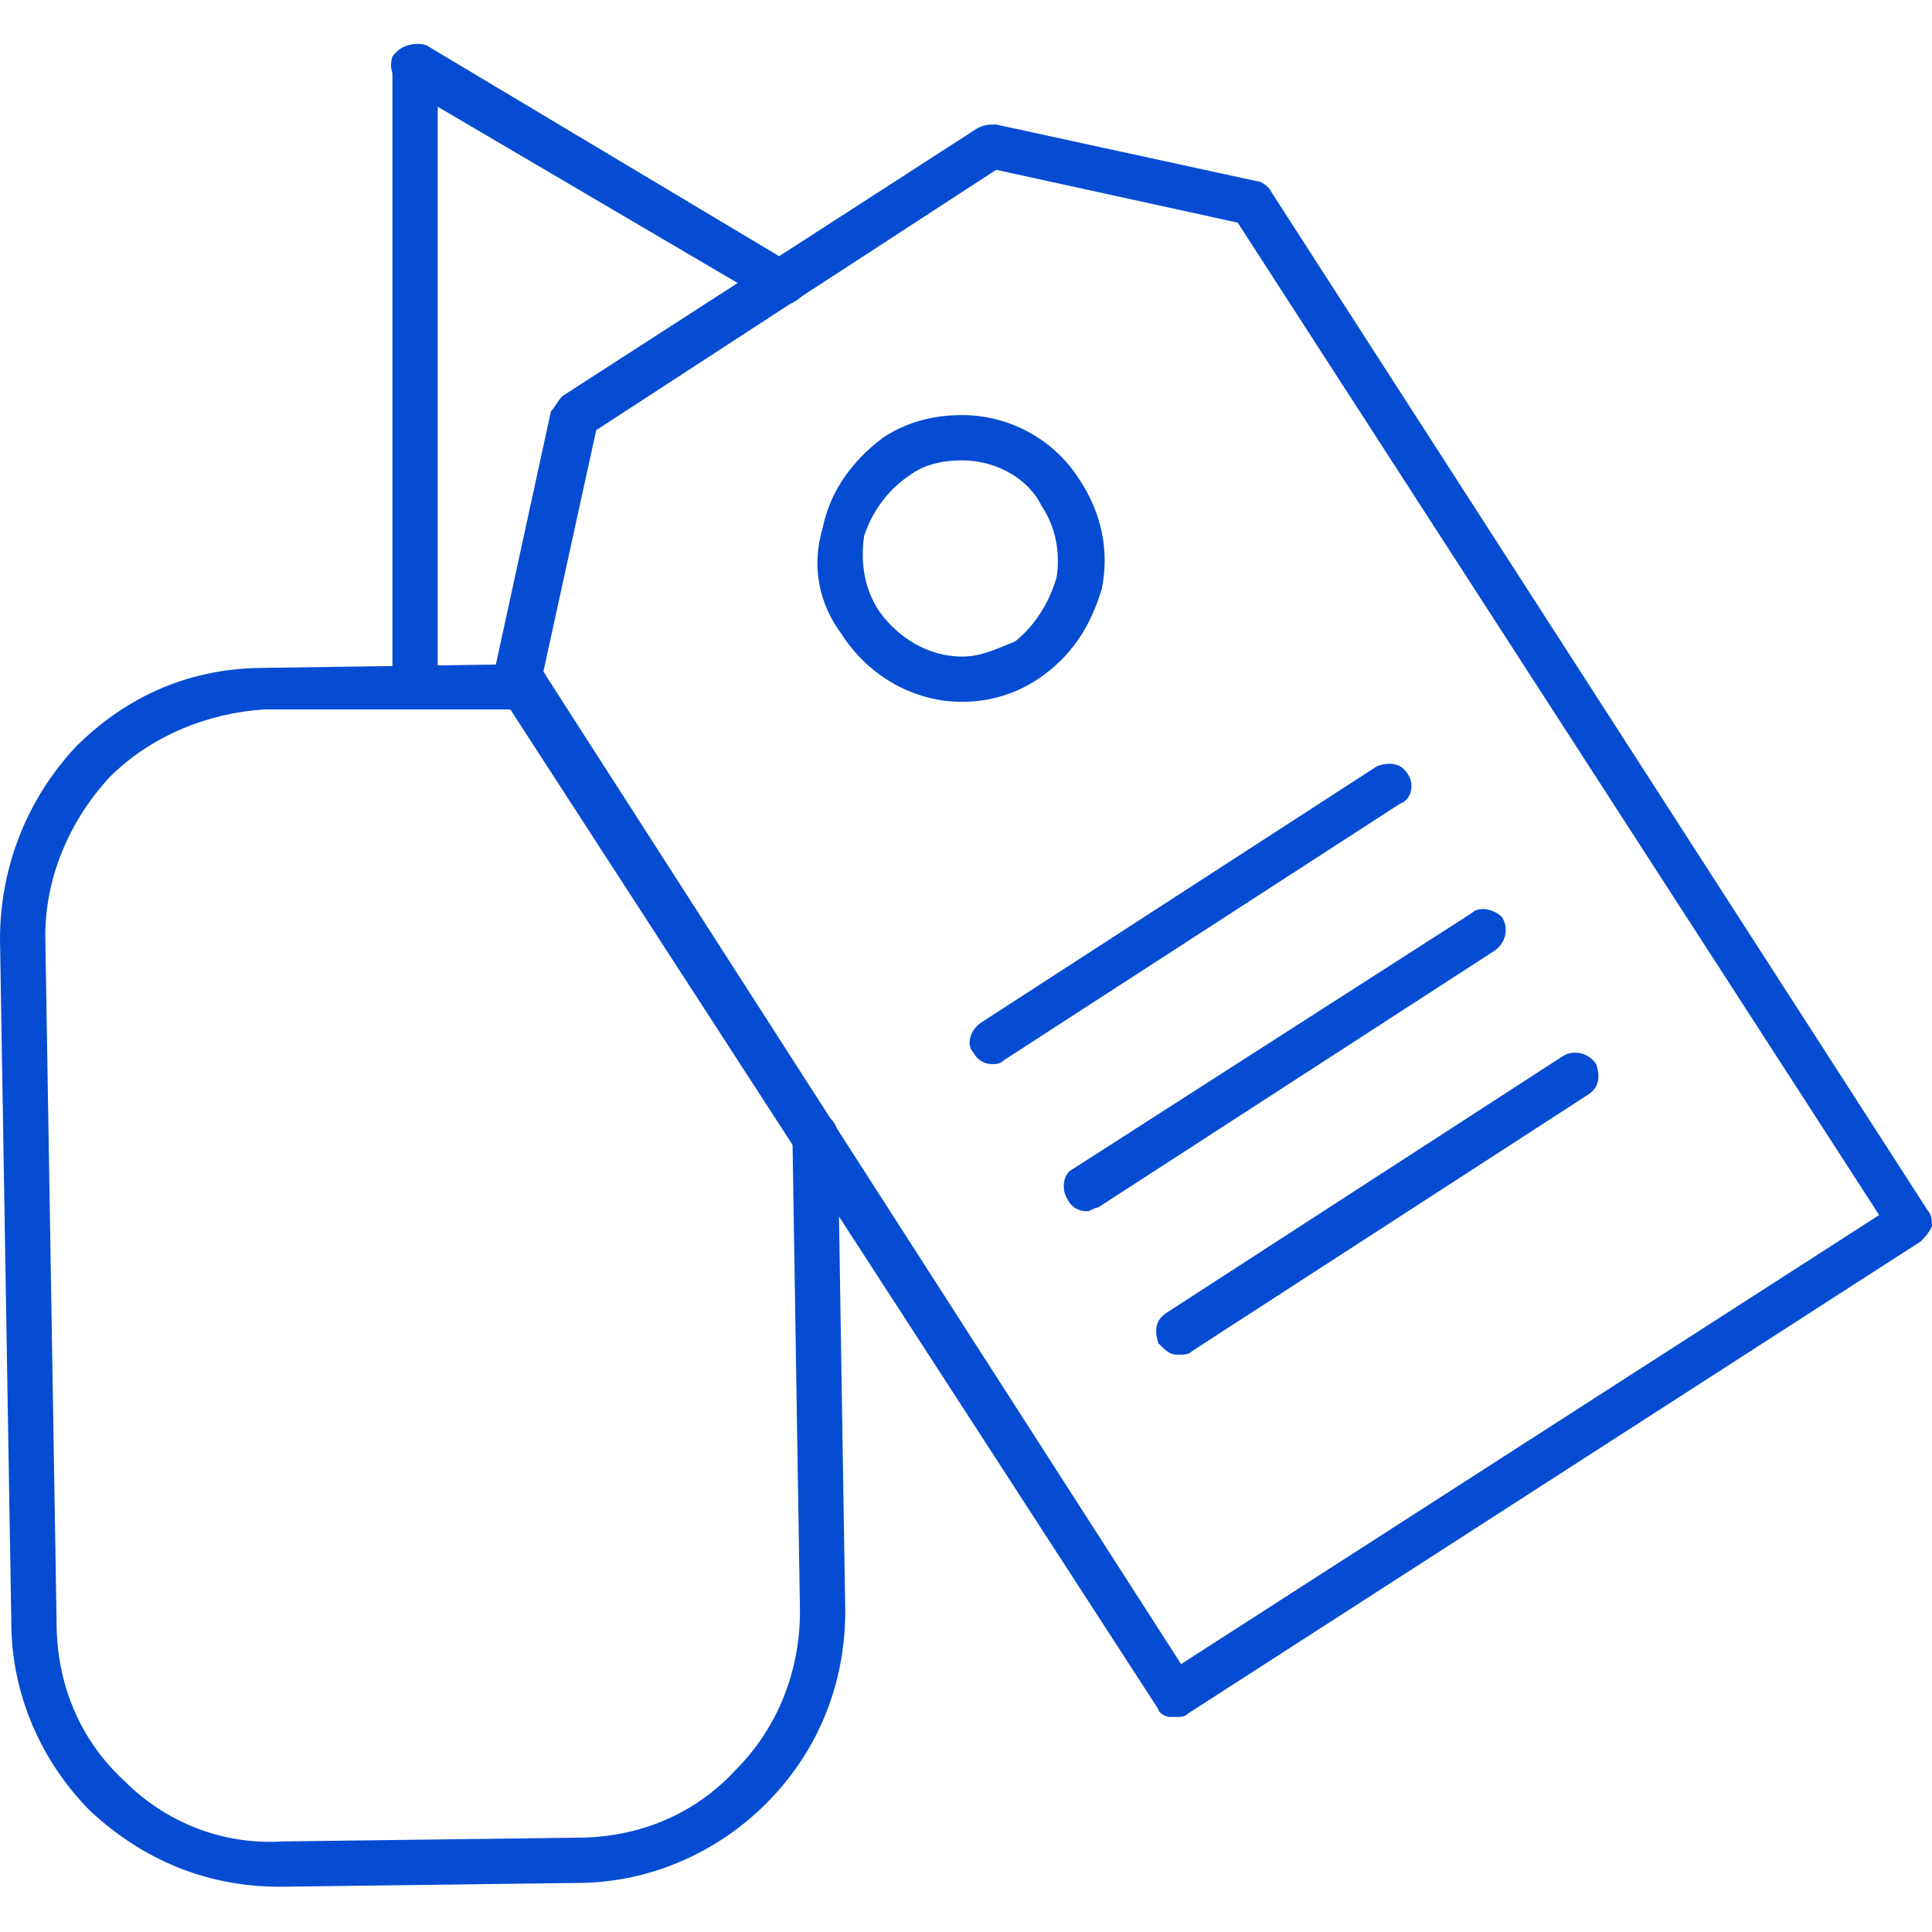
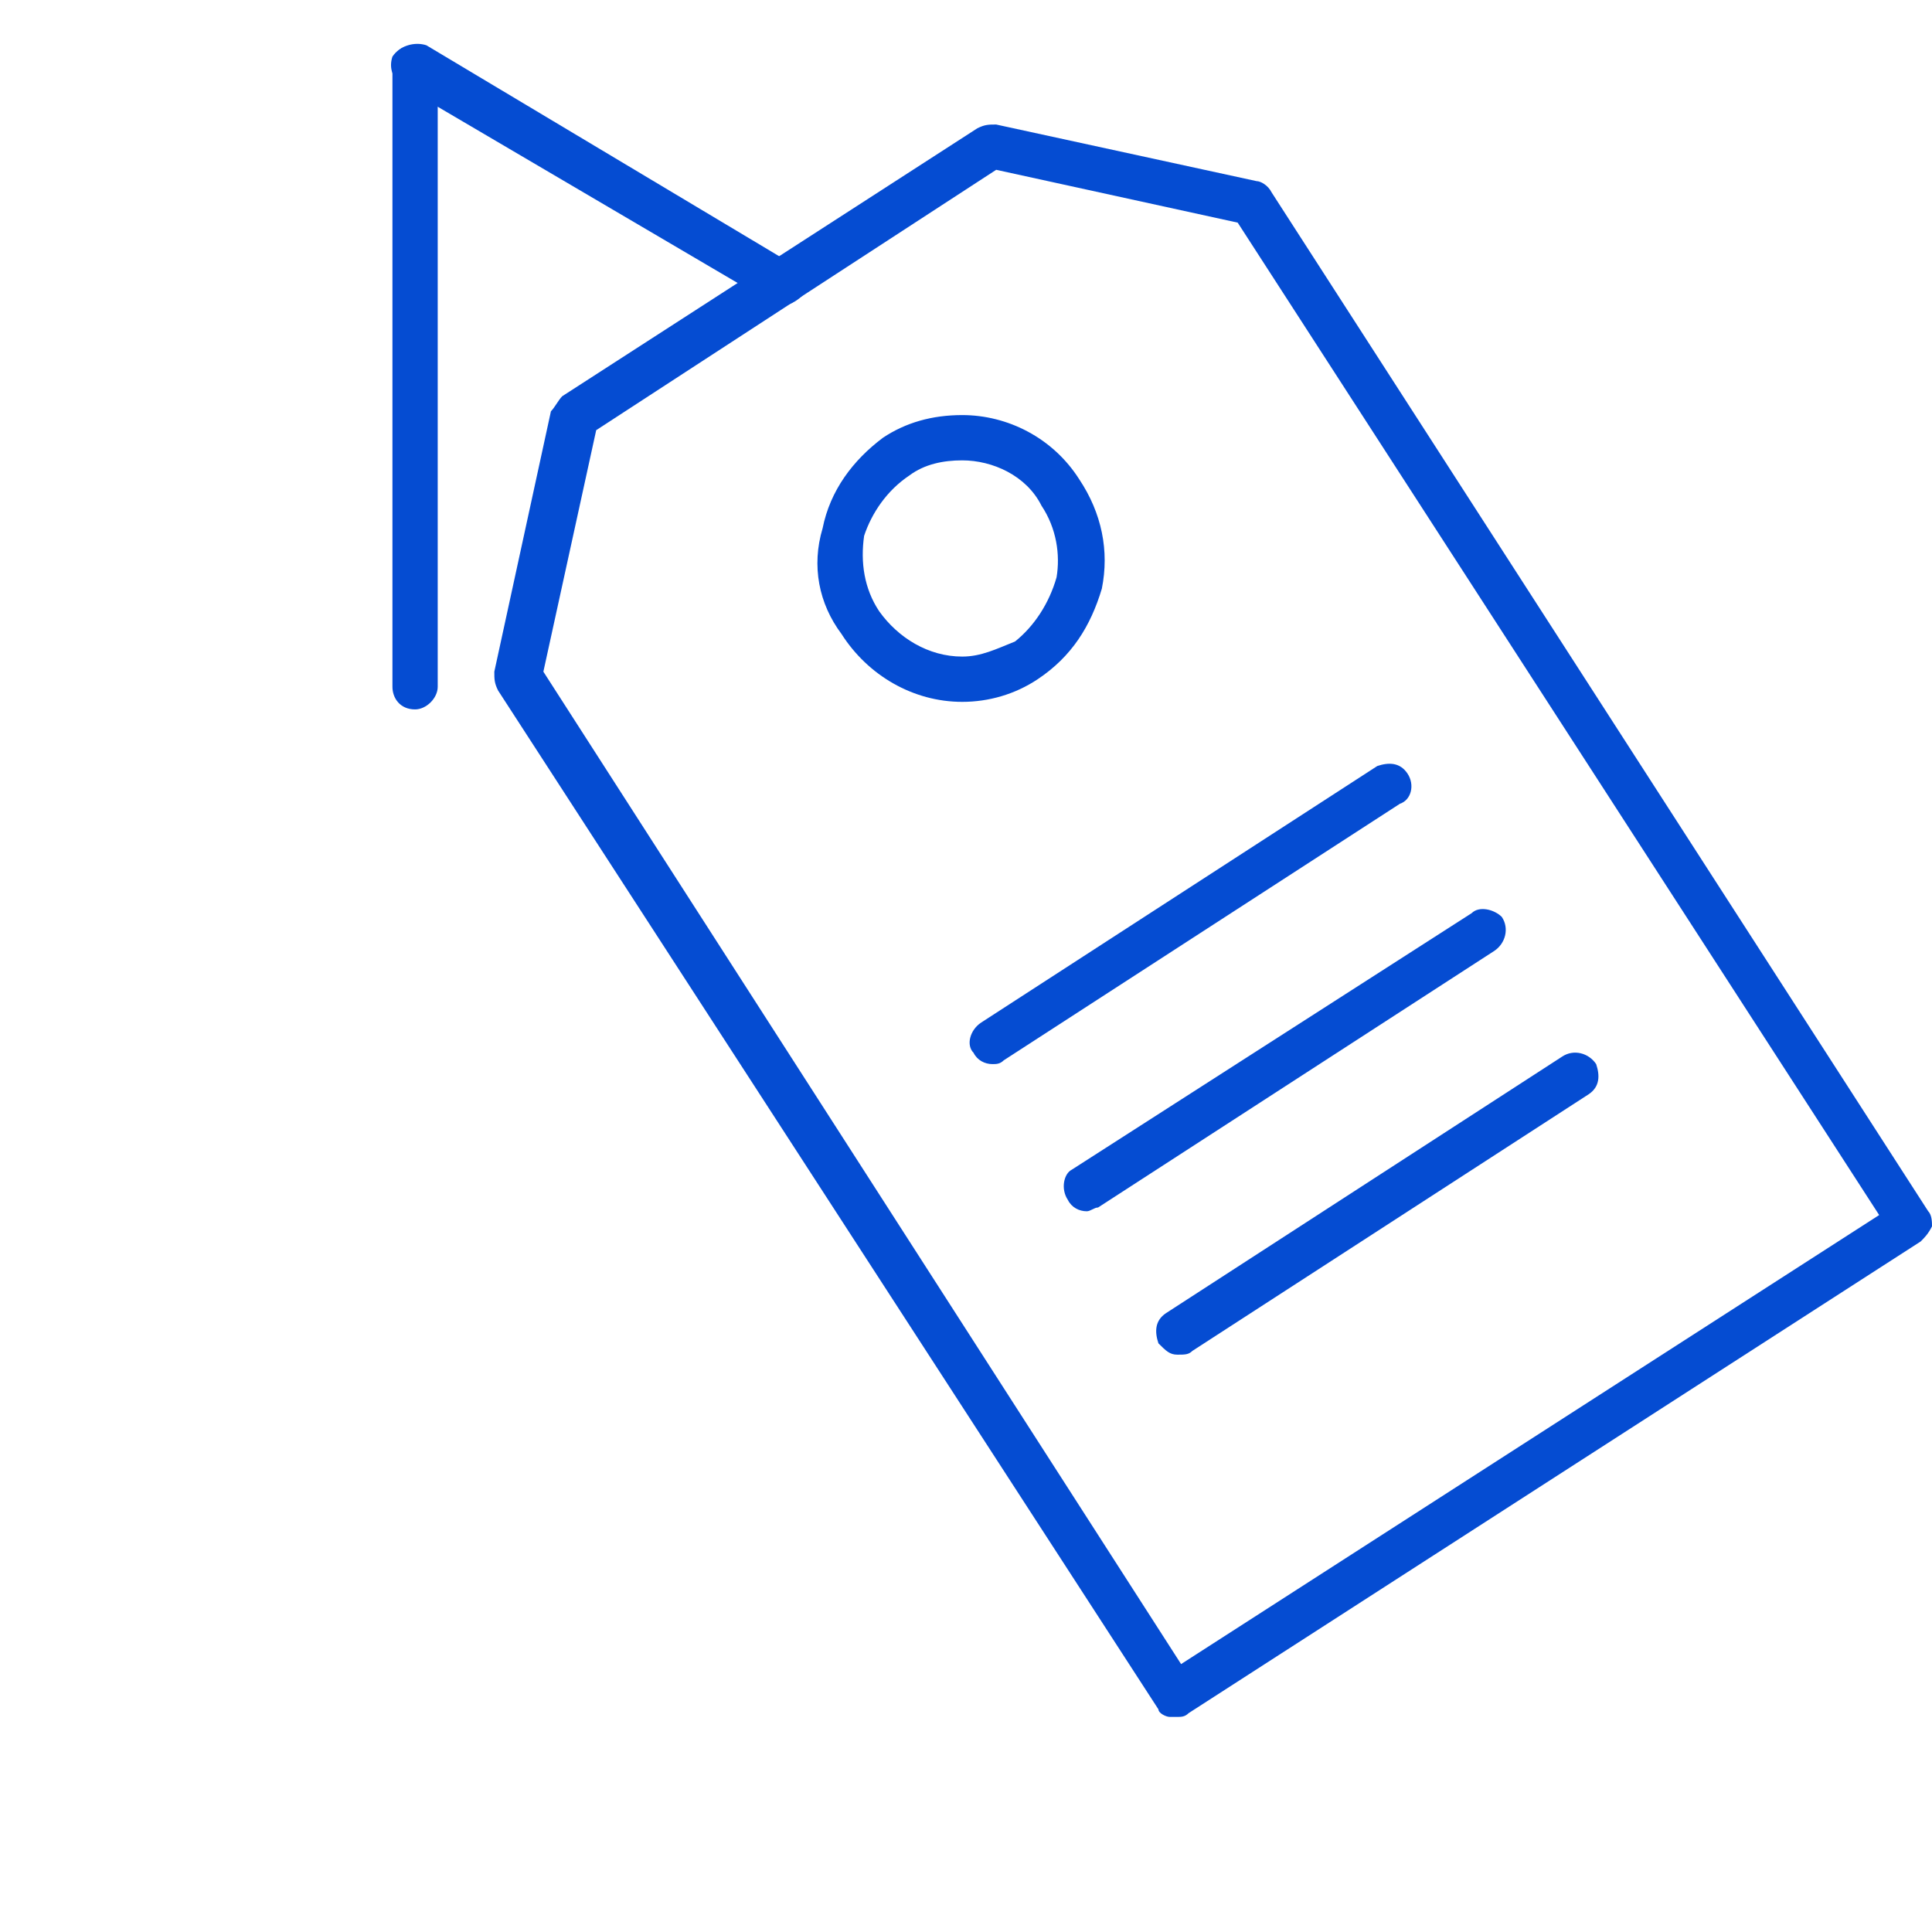
<svg xmlns="http://www.w3.org/2000/svg" version="1.1" width="512" height="512" x="0" y="0" viewBox="0 0 512 512" style="enable-background:new 0 0 512 512" xml:space="preserve" fill-rule="evenodd" class="">
  <g>
-     <path d="M74 500c-19 0-36-7-50-20-13-13-21-31-21-50L0 249c0-19 7-37 20-51 14-14 31-21 50-21l69-1c3-1 6 2 6 5 0 4-3 6-6 7H70c-15 1-30 7-41 18-11 12-17 27-17 42l3 182c0 16 6 31 18 42 11 11 26 17 42 16l78-1c16 0 31-6 42-18 11-11 17-26 17-42l-2-126c0-3 2-6 6-6 3 0 6 2 6 6l2 126c0 19-7 37-21 51-13 13-31 21-50 21l-78 1h-1z" fill="#054cd2" opacity="1" data-original="#000000" />
    <path d="M312 455h-2c-1 0-3-1-3-2L132 183c-1-2-1-3-1-5l15-69c1-1 2-3 3-4l110-71c2-1 3-1 5-1l69 15c1 0 3 1 4 3l174 270c1 1 1 3 1 4-1 2-2 3-3 4L315 454c-1 1-2 1-3 1zM144 178l169 263 185-119L328 59l-64-14-106 69z" fill="#054cd2" opacity="1" data-original="#000000" />
    <path d="M255 186c-13 0-25-7-32-18-6-8-8-18-5-28 2-10 8-18 16-24 6-4 13-6 21-6 12 0 24 6 31 17 6 9 8 19 6 29-3 10-8 18-17 24-6 4-13 6-20 6zm0-64c-5 0-10 1-14 4-6 4-10 10-12 16-1 7 0 14 4 20 5 7 13 12 22 12 5 0 9-2 14-4 5-4 9-10 11-17 1-6 0-13-4-19-4-8-13-12-21-12zM263 282c-2 0-4-1-5-3-2-2-1-6 2-8l105-68c3-1 6-1 8 2s1 7-2 8l-105 68c-1 1-2 1-3 1zM288 321c-2 0-4-1-5-3-2-3-1-7 1-8l106-68c2-2 6-1 8 1 2 3 1 7-2 9l-105 68c-1 0-2 1-3 1zM312 359c-2 0-3-1-5-3-1-3-1-6 2-8l105-68c3-2 7-1 9 2 1 3 1 6-2 8l-105 68c-1 1-2 1-4 1zM207 81c-1 0-2-1-3-1l-97-57c-3-2-4-5-3-8 2-3 6-4 9-3l97 58c3 1 4 5 3 8-2 2-4 3-6 3z" fill="#054cd2" opacity="1" data-original="#000000" />
    <path d="M110 188c-4 0-6-3-6-6V18c0-4 2-6 6-6 3 0 6 2 6 6v164c0 3-3 6-6 6z" fill="#054cd2" opacity="1" data-original="#000000" />
  </g>
</svg>